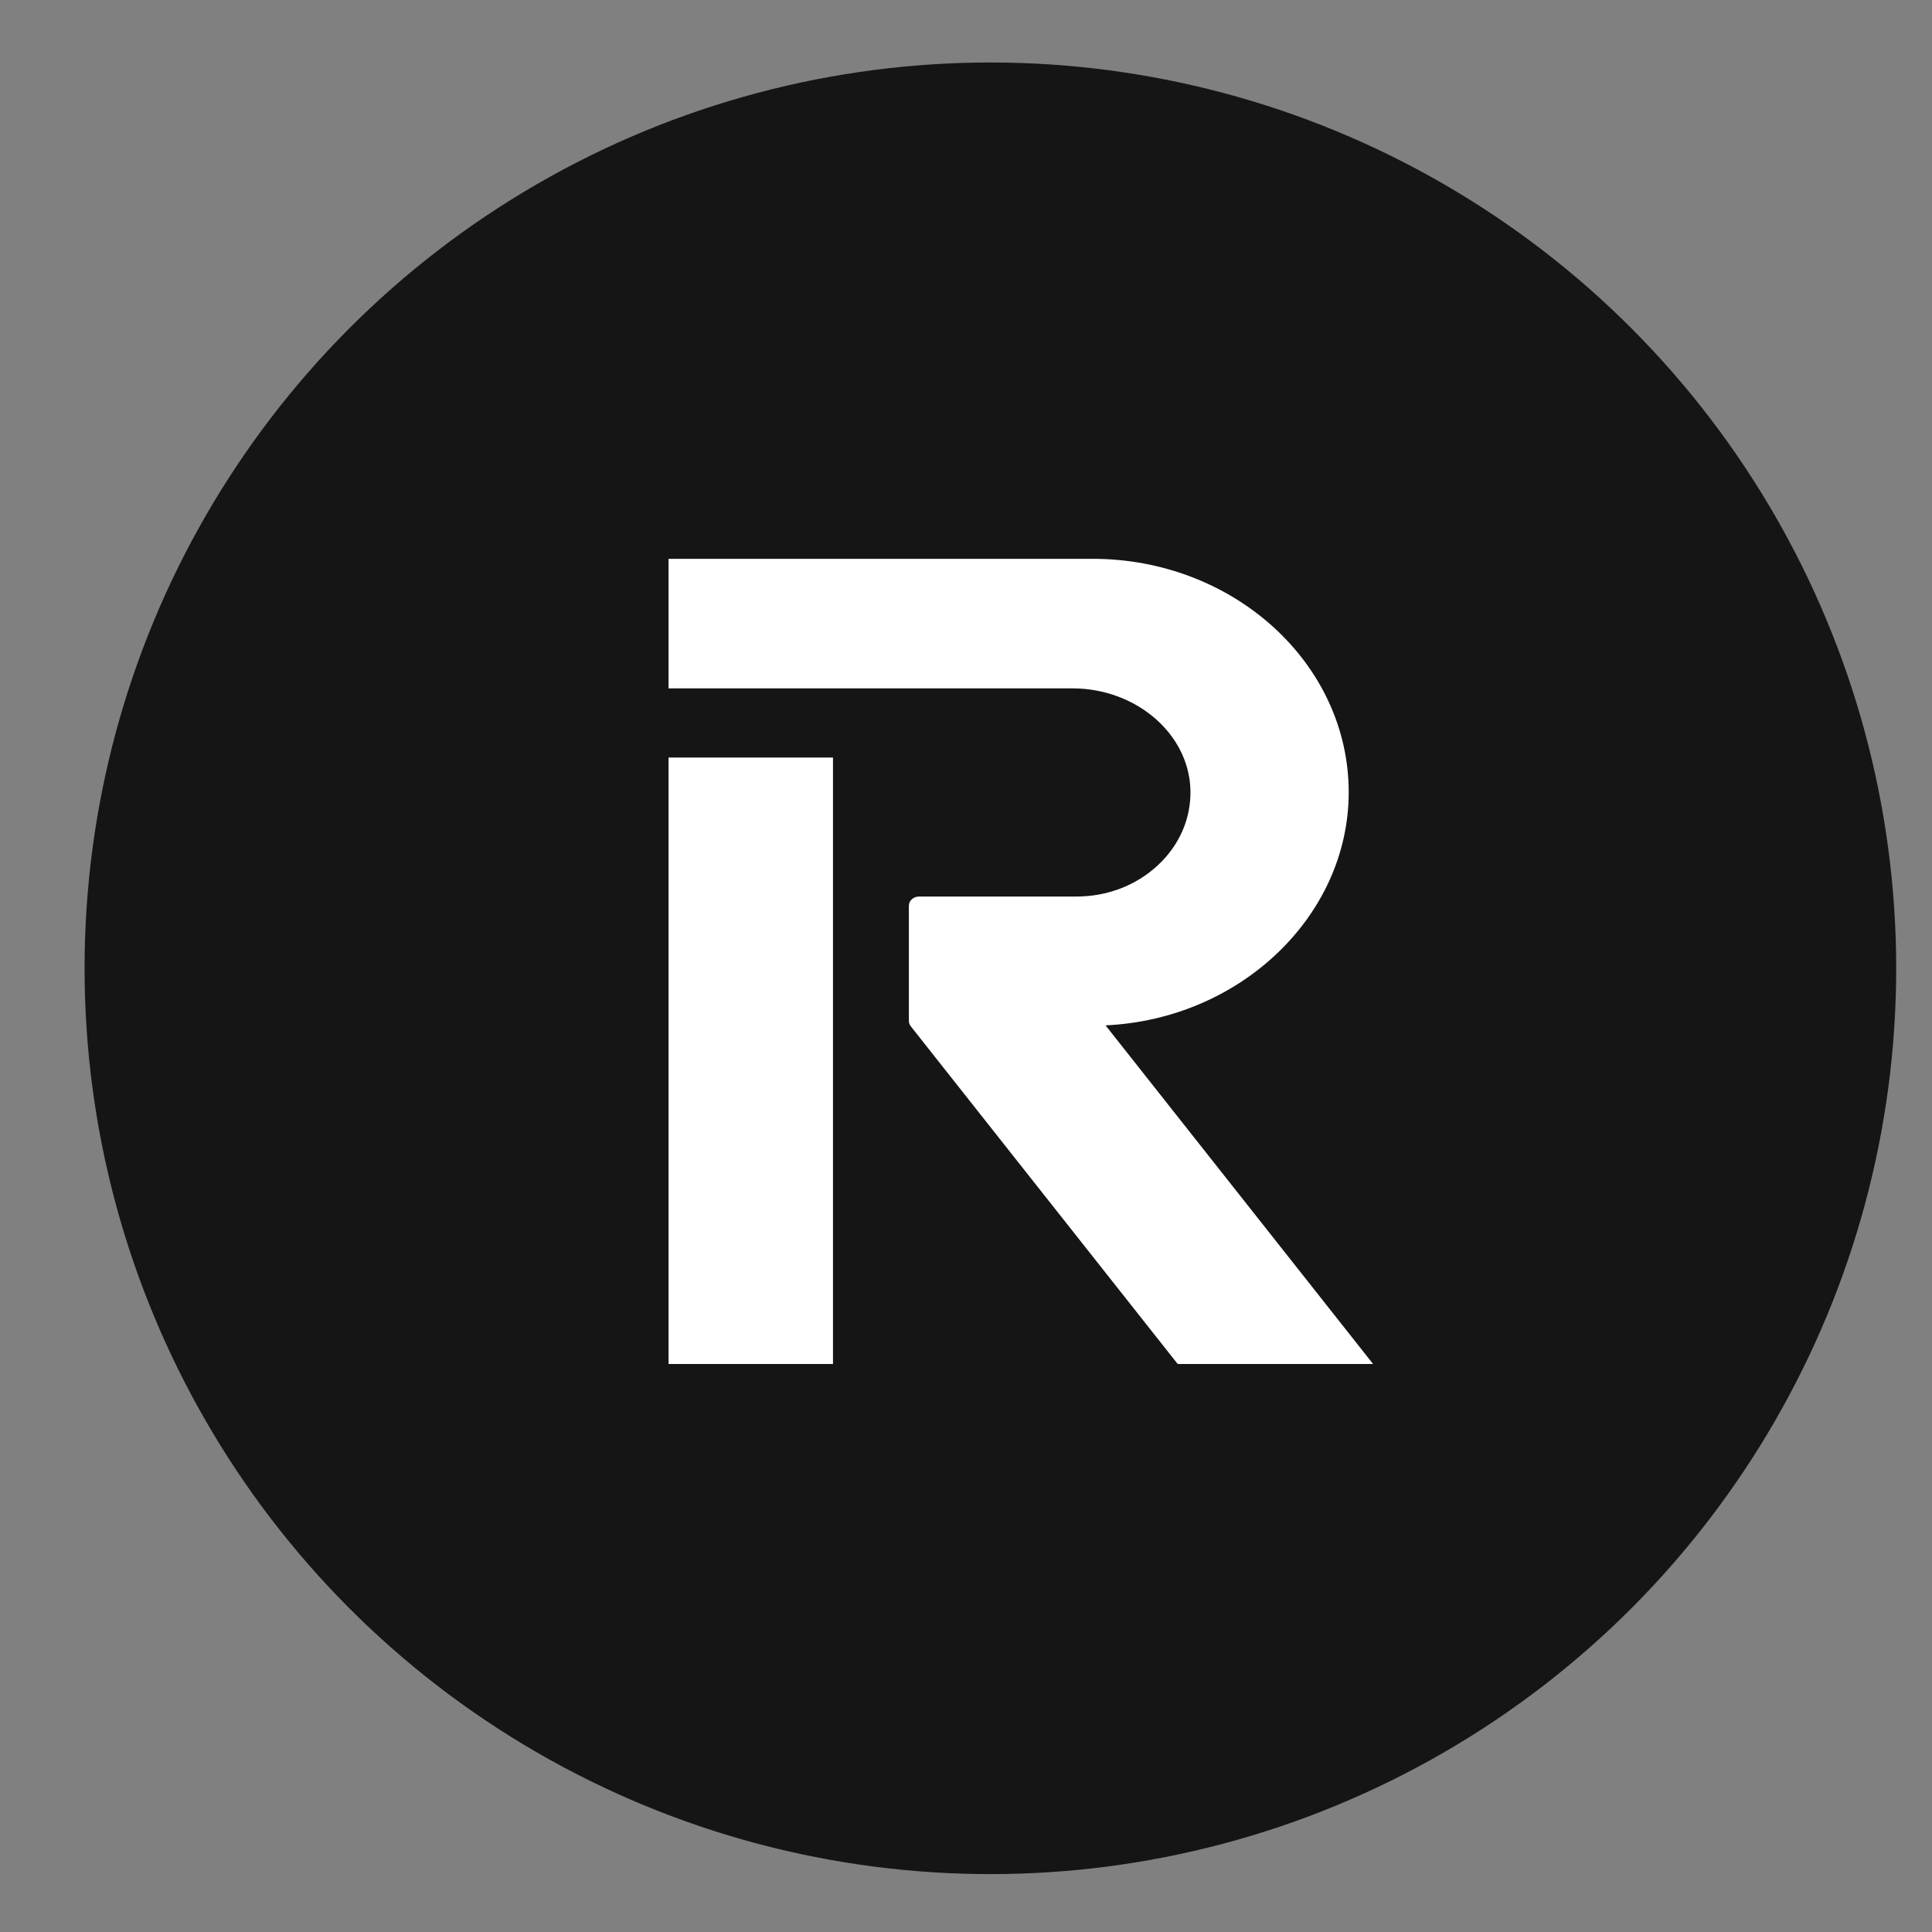
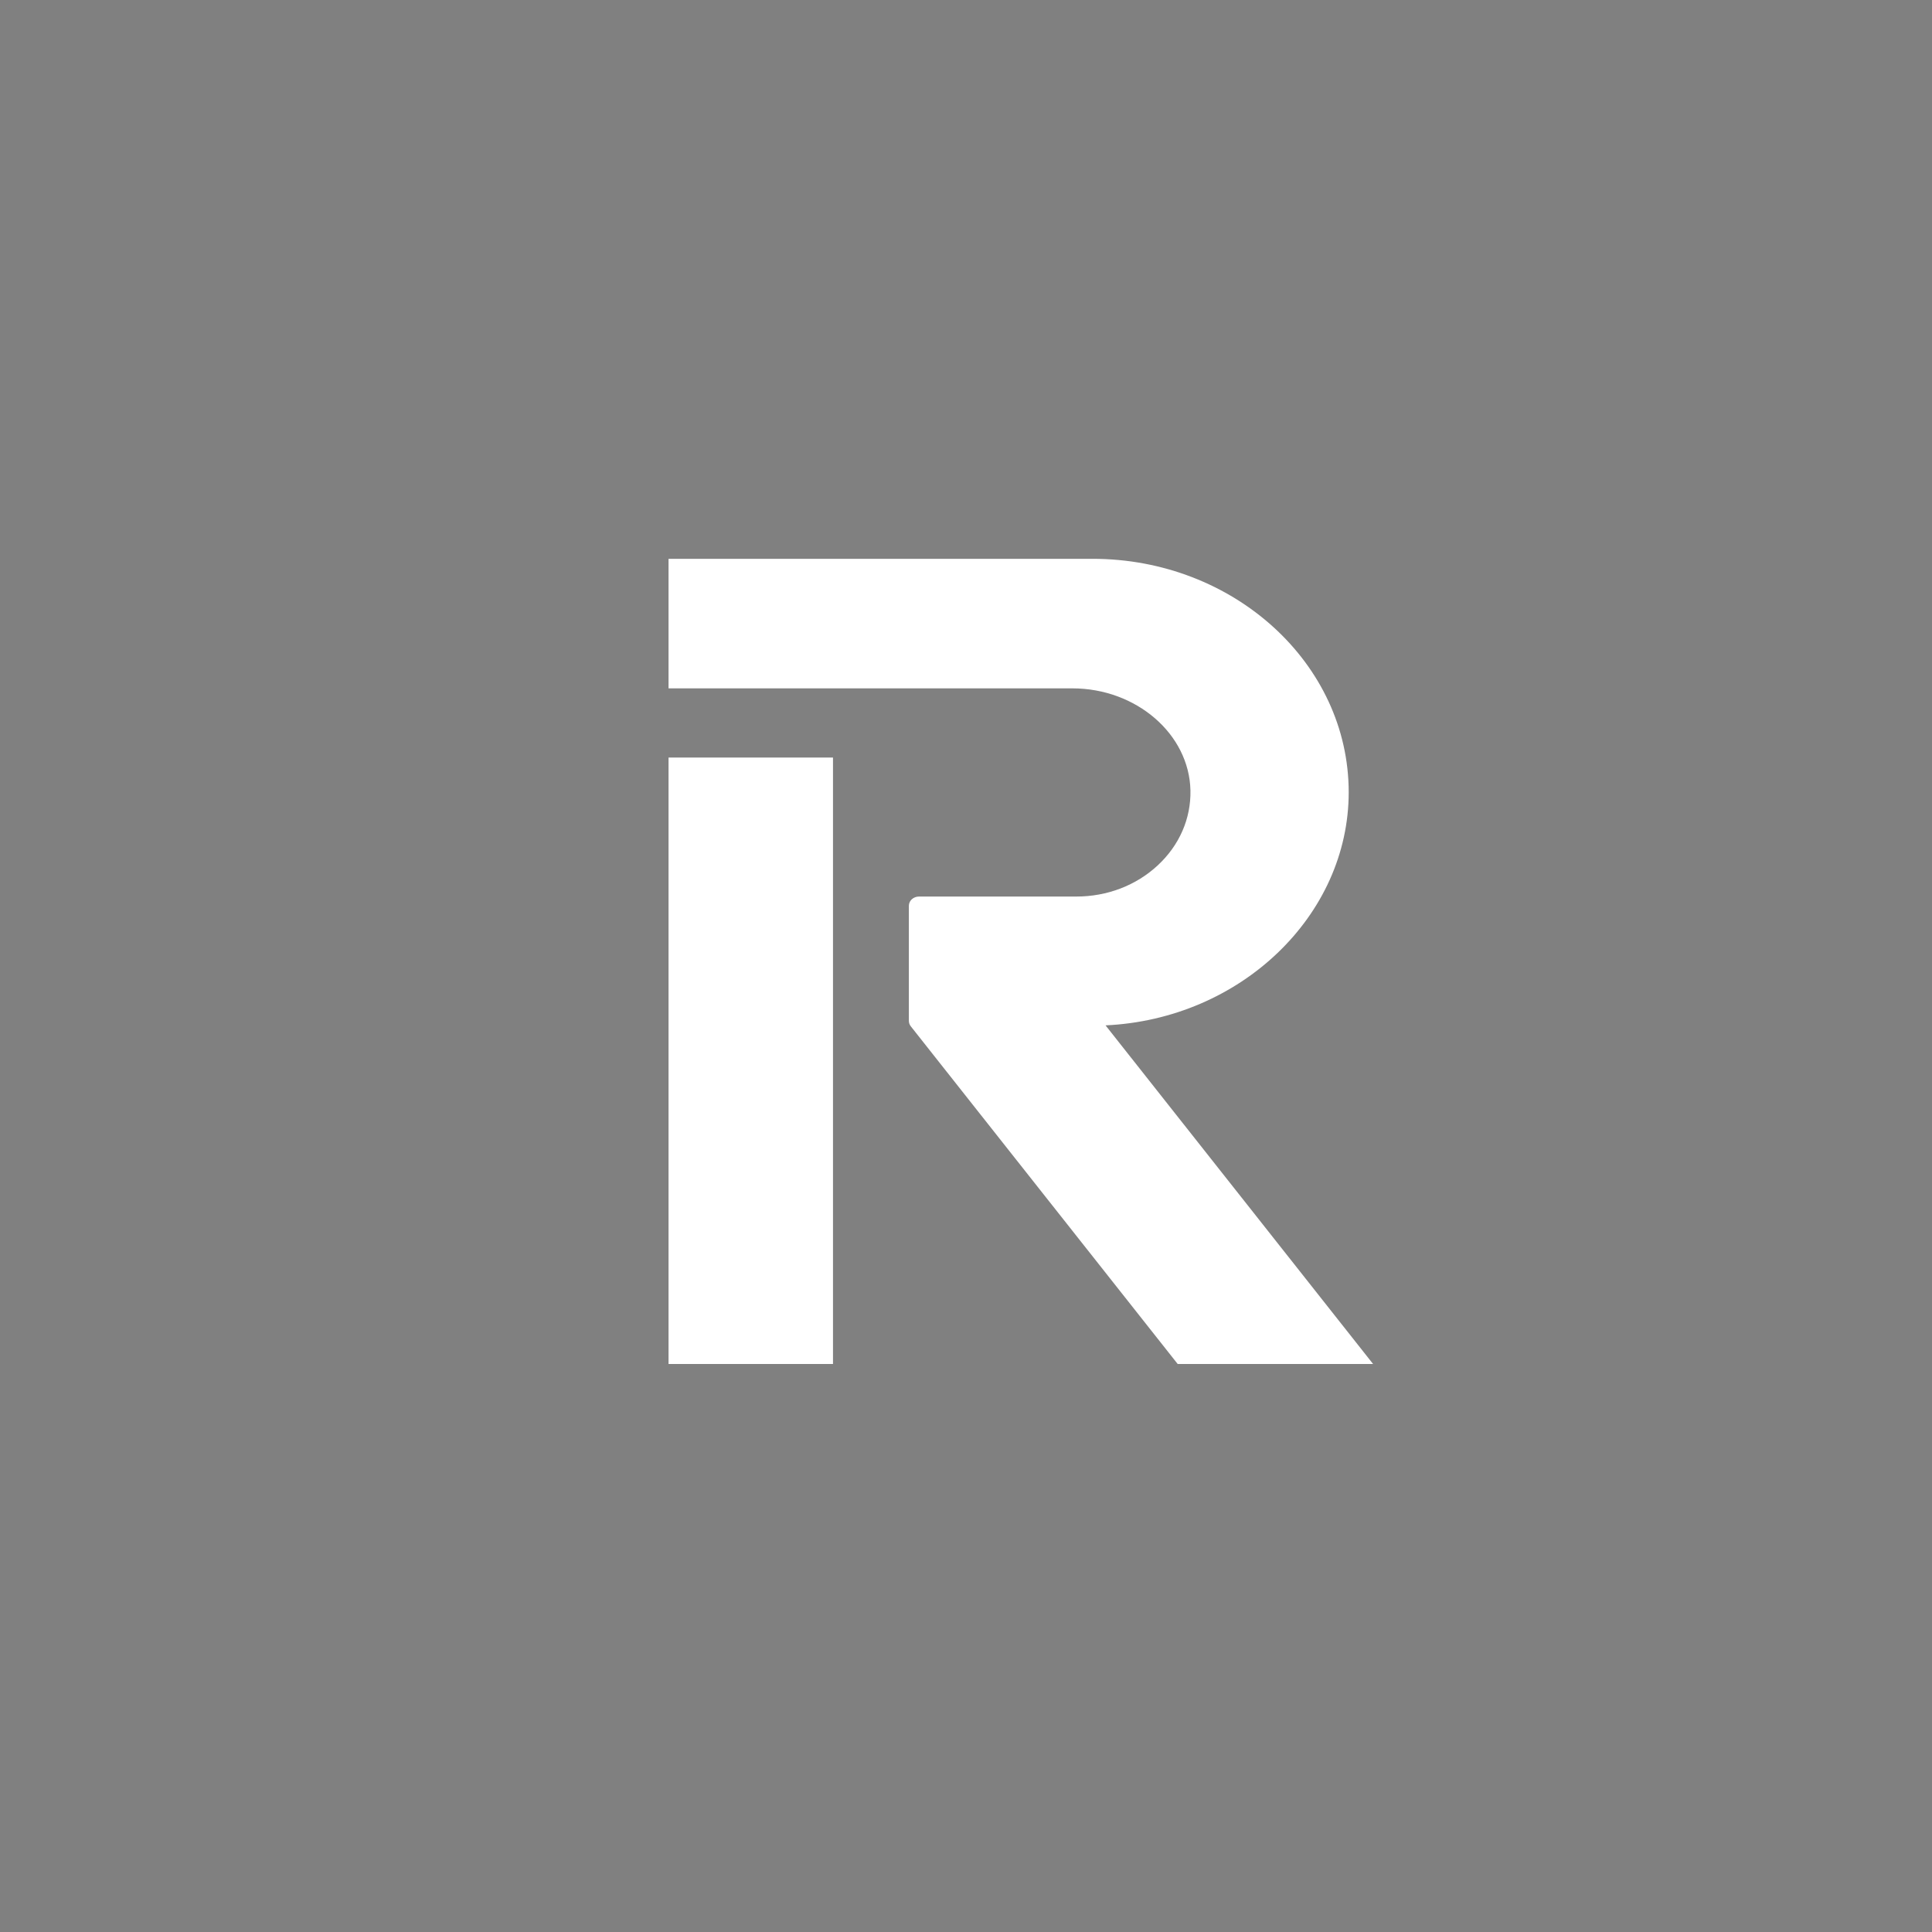
<svg xmlns="http://www.w3.org/2000/svg" width="58" height="58" viewBox="0 0 58 58" fill="none">
  <rect x="0" y="0" width="58" height="58" fill="#808080" stroke="none" />
-   <circle cx="29.732" cy="29.069" r="27.193" fill="#151515" />
  <path fill-rule="evenodd" clip-rule="evenodd" d="M25.007 22.742H20.07V40.948H25.007V22.742ZM40.489 23.783C40.489 19.919 37.039 16.776 32.799 16.776H20.07V20.665H32.194C34.113 20.665 35.702 22.039 35.738 23.729C35.755 24.575 35.407 25.374 34.757 25.978C34.107 26.582 33.239 26.915 32.312 26.915H27.589C27.421 26.915 27.285 27.039 27.285 27.192V30.647C27.285 30.706 27.305 30.762 27.342 30.81L35.355 40.948H41.221L33.189 30.782C37.234 30.597 40.489 27.497 40.489 23.783Z" fill="white" />
</svg>